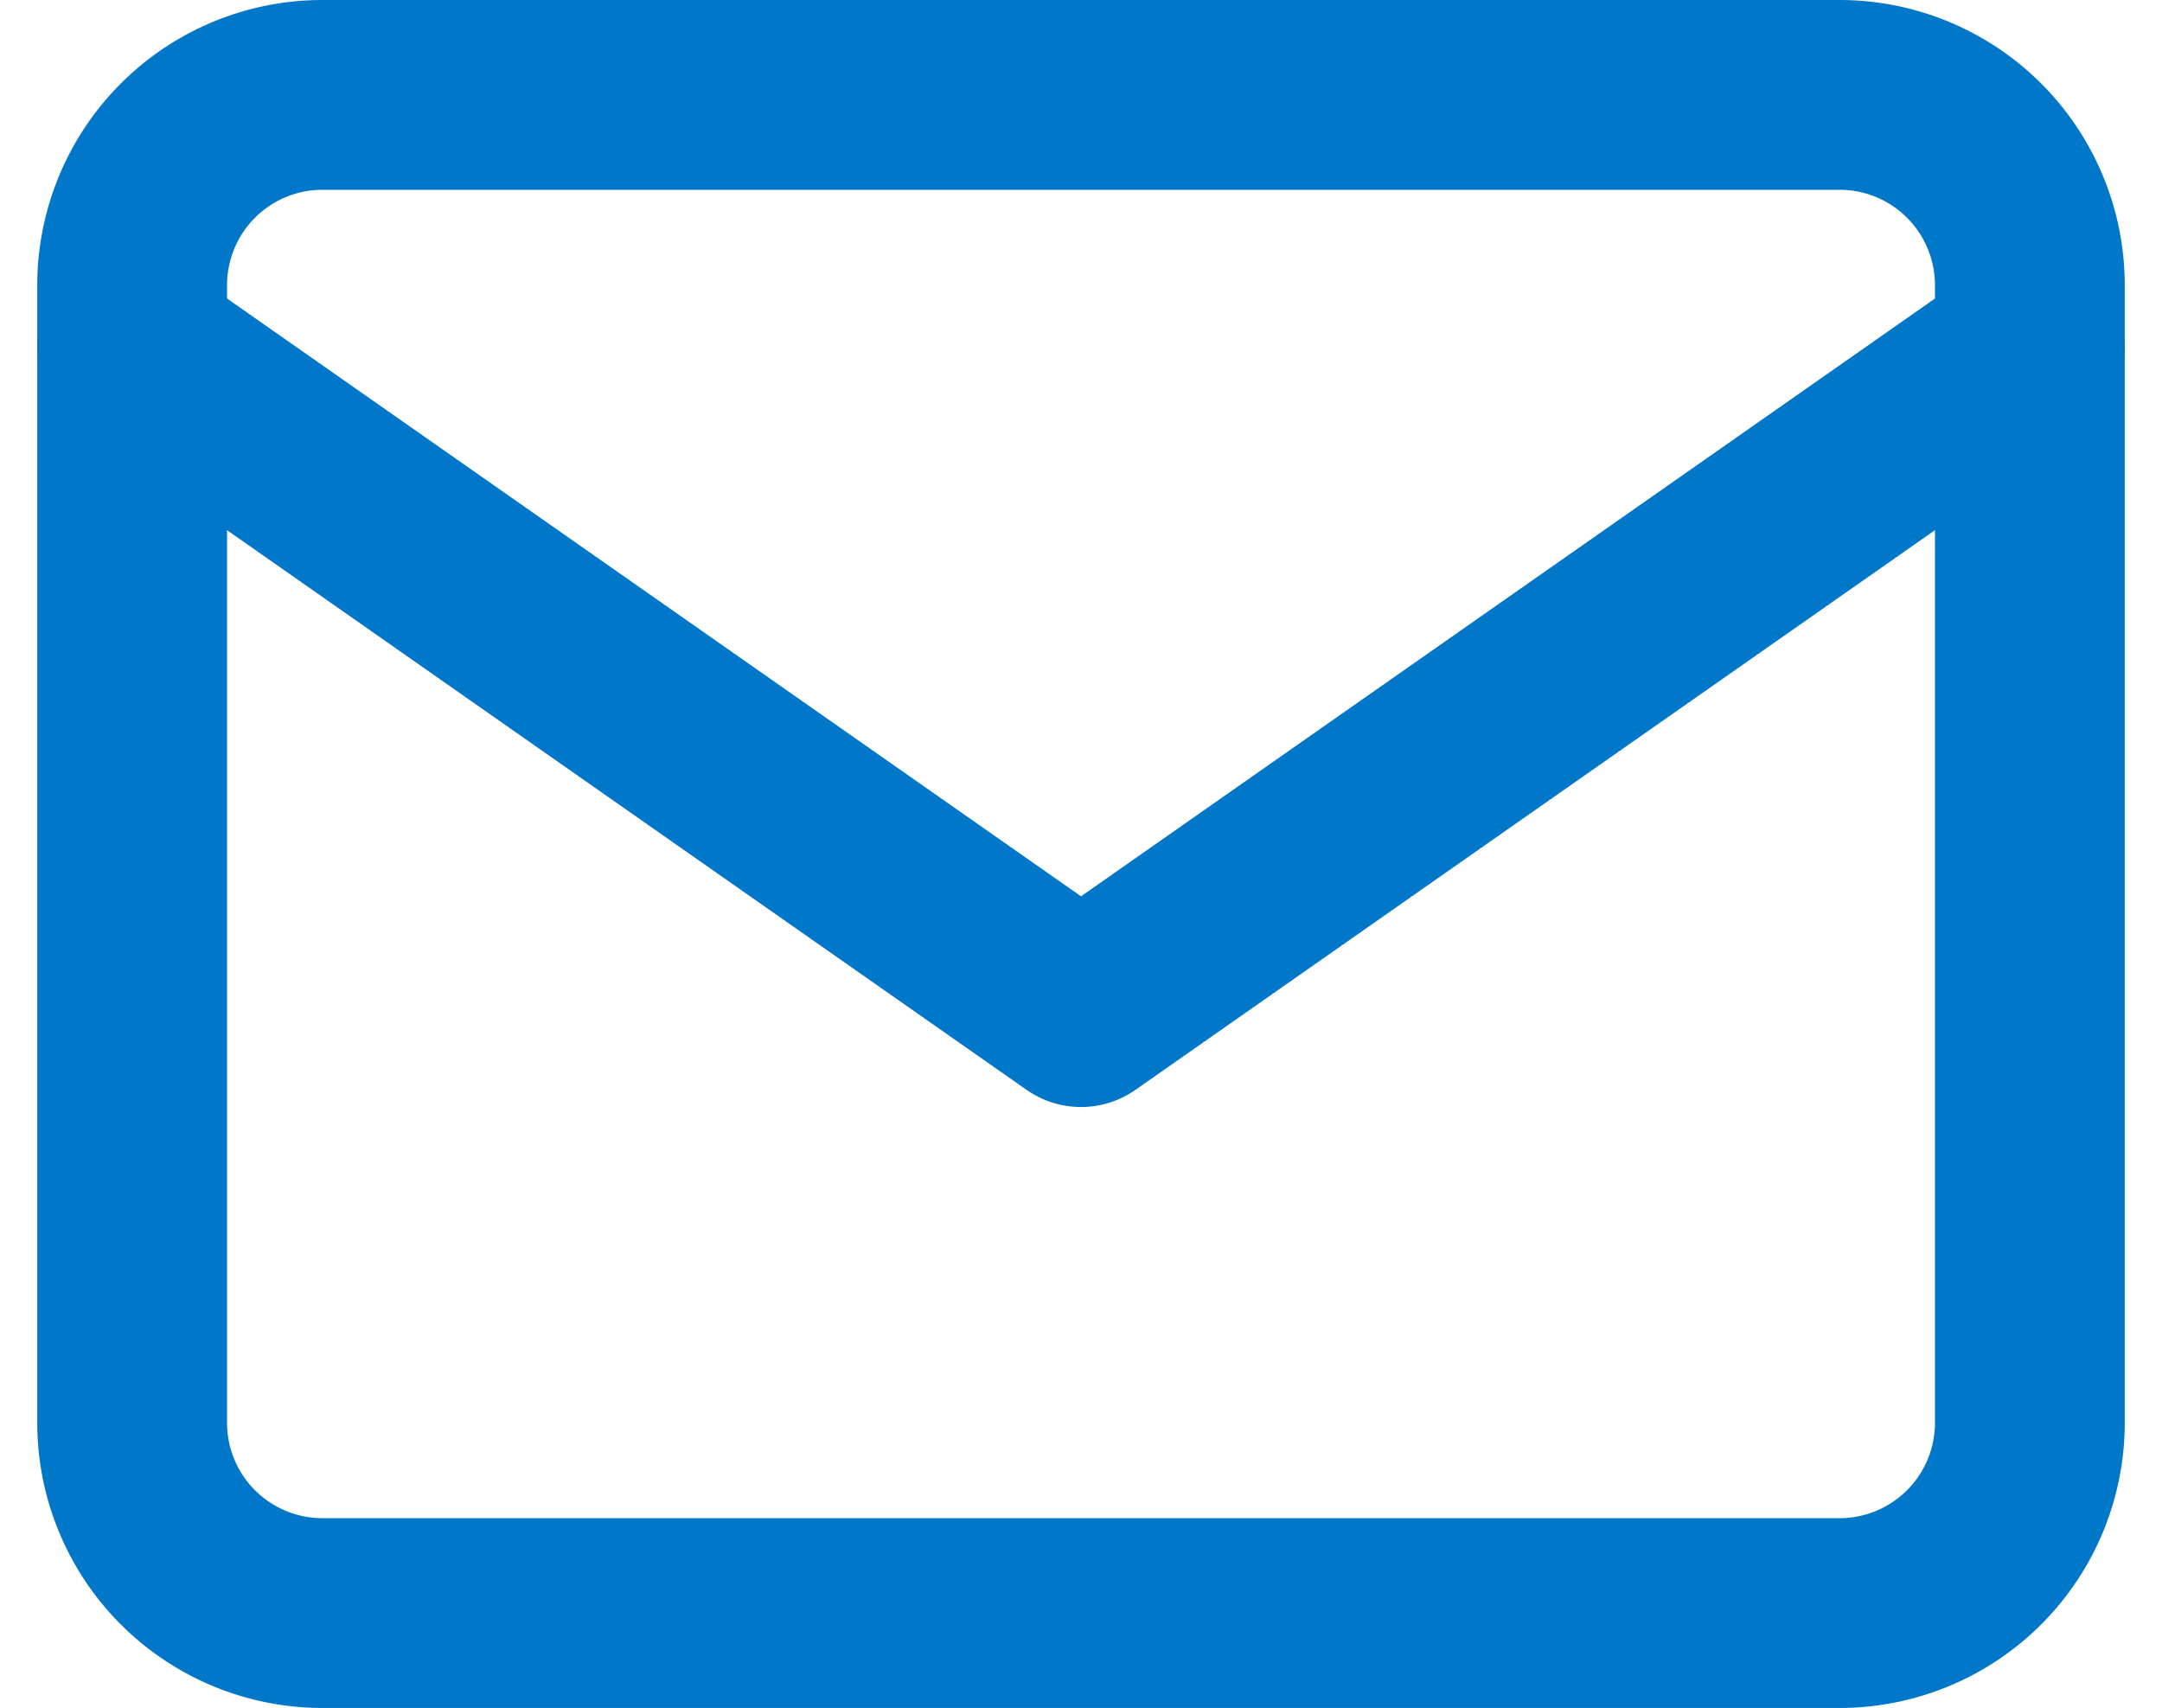
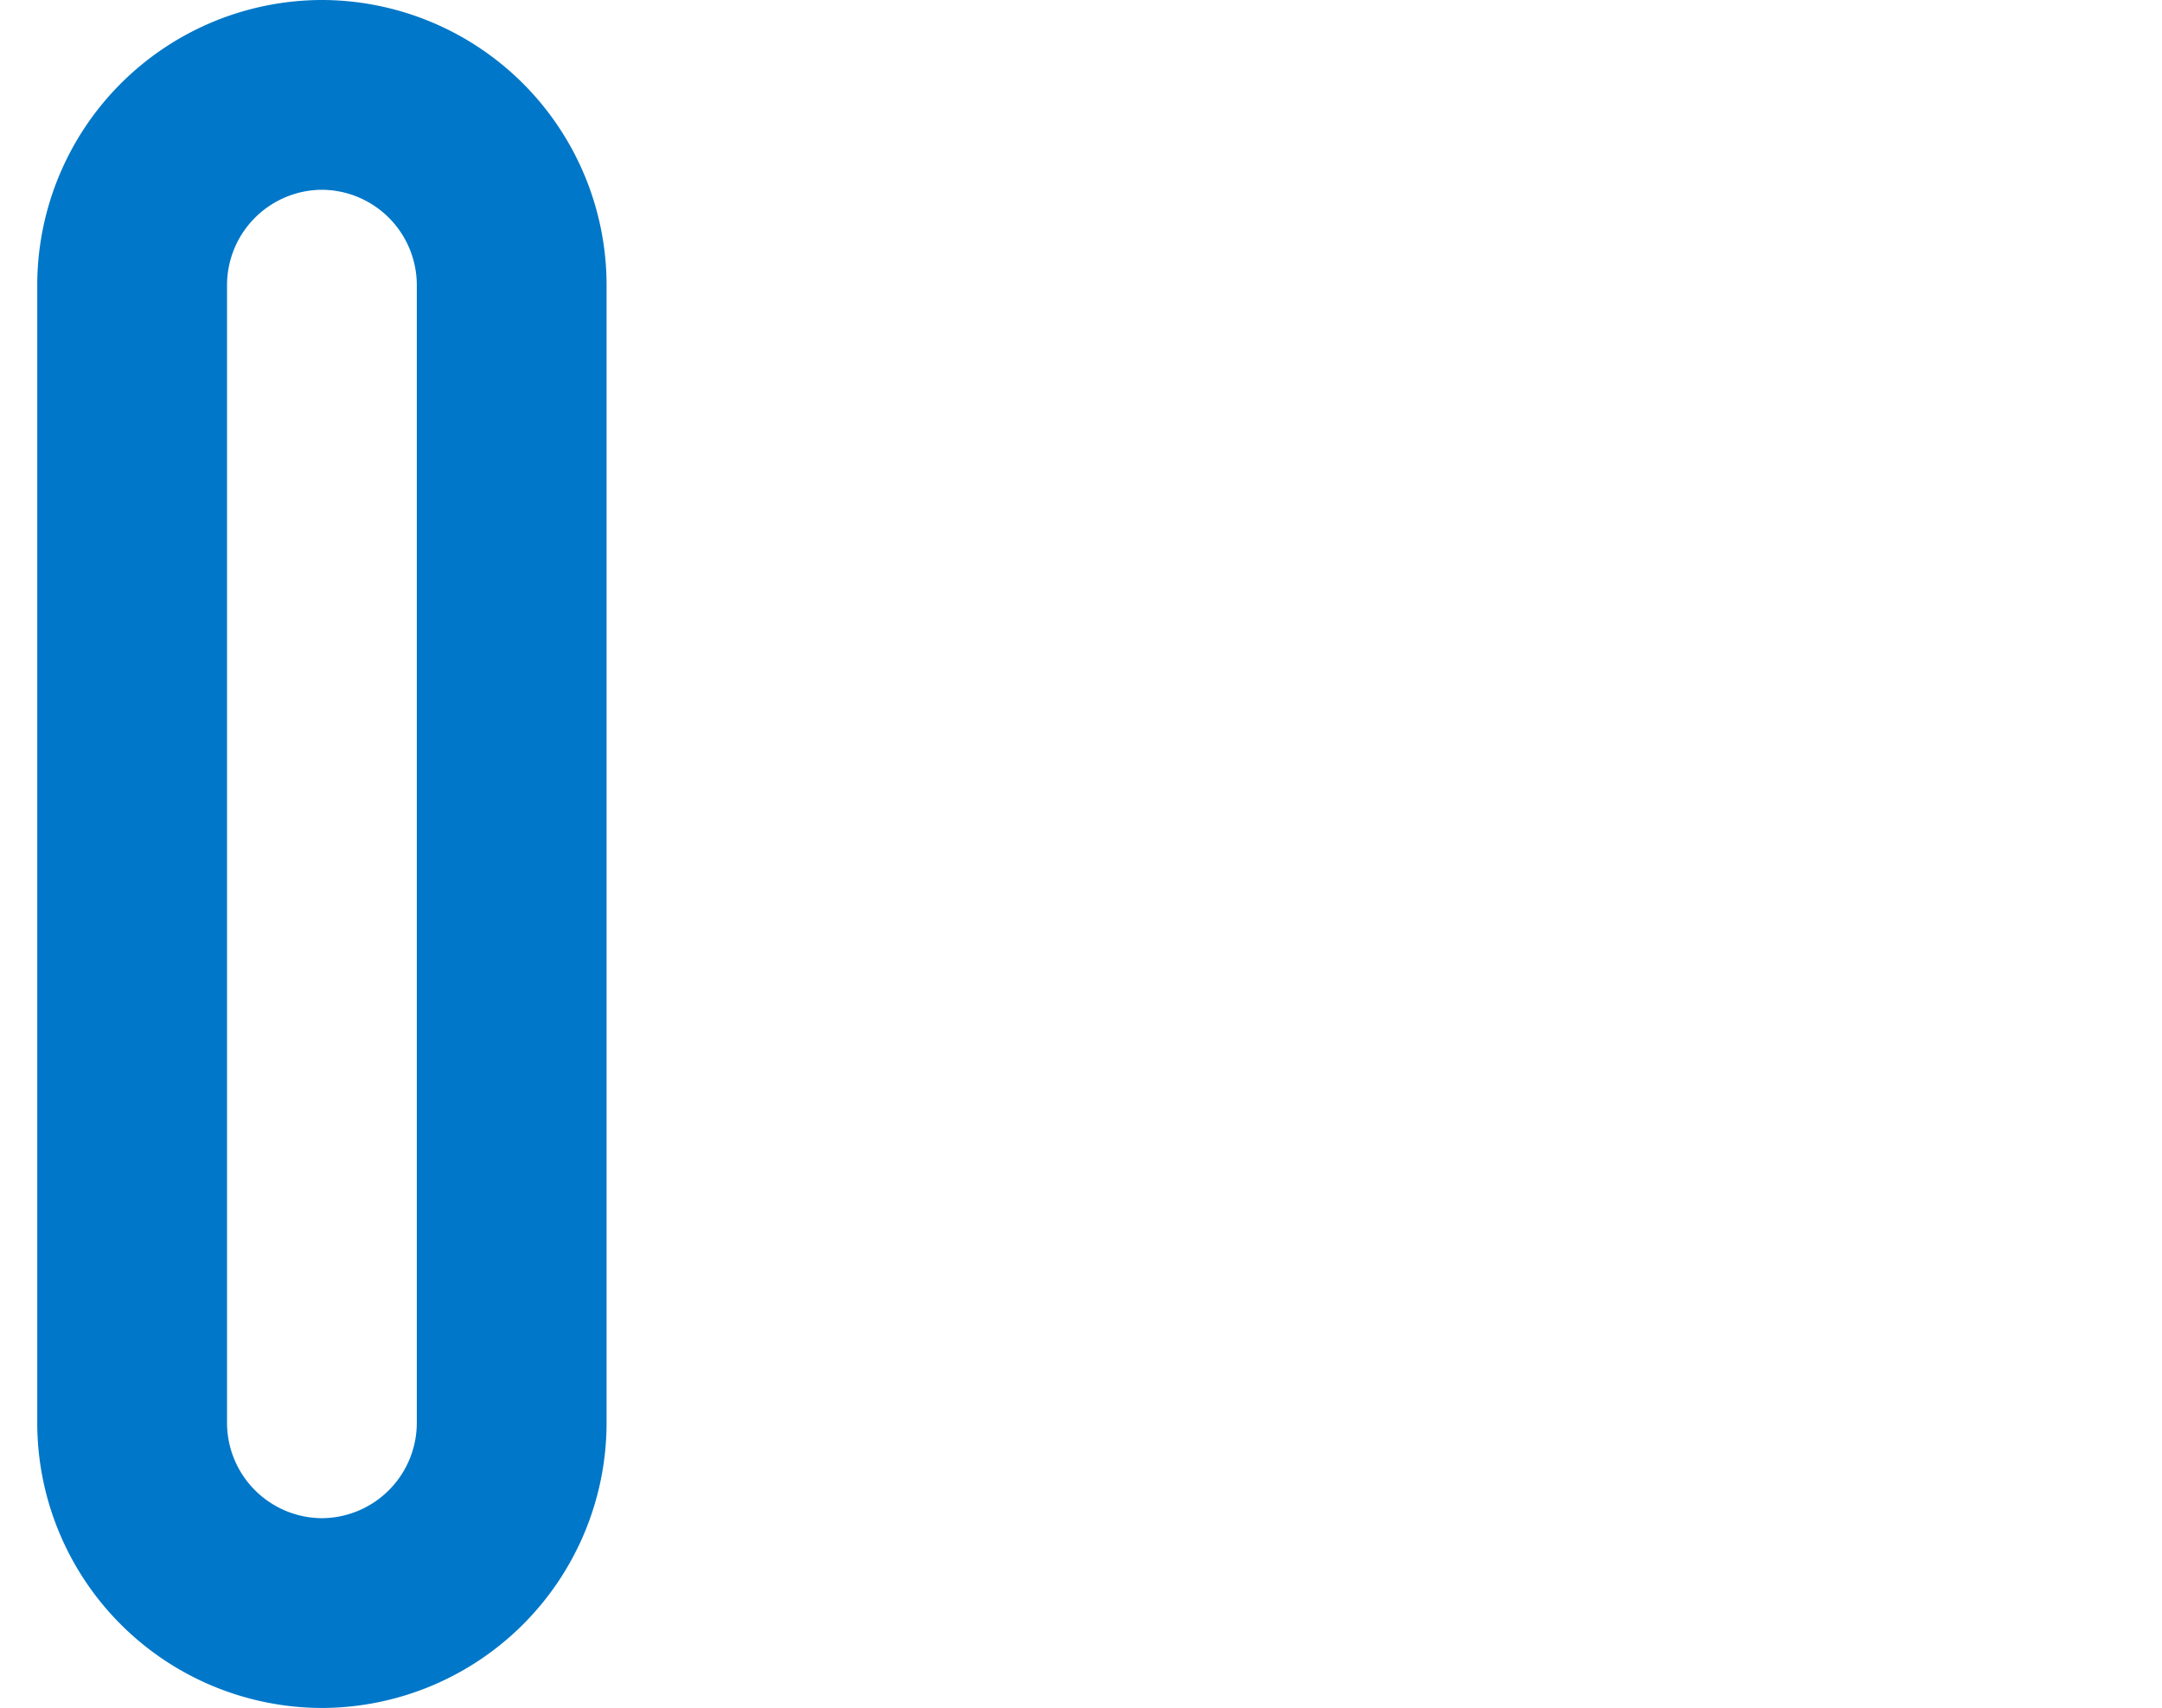
<svg xmlns="http://www.w3.org/2000/svg" width="34.178" height="27" viewBox="0 0 34.178 27">
  <g id="Group_520" data-name="Group 520" transform="translate(-986.911 -743.183)">
-     <path id="Path_1023" data-name="Path 1023" d="M6,6H30a3.009,3.009,0,0,1,3,3V27a3.009,3.009,0,0,1-3,3H6a3.009,3.009,0,0,1-3-3V9A3.009,3.009,0,0,1,6,6Z" transform="translate(986 738.683)" fill="none" stroke="#0077c8" stroke-linecap="round" stroke-linejoin="round" stroke-width="3" />
-     <path id="Path_1024" data-name="Path 1024" d="M33,9,18,19.5,3,9" transform="translate(986 739.683)" fill="none" stroke="#0077c8" stroke-linecap="round" stroke-linejoin="round" stroke-width="3" />
+     <path id="Path_1023" data-name="Path 1023" d="M6,6a3.009,3.009,0,0,1,3,3V27a3.009,3.009,0,0,1-3,3H6a3.009,3.009,0,0,1-3-3V9A3.009,3.009,0,0,1,6,6Z" transform="translate(986 738.683)" fill="none" stroke="#0077c8" stroke-linecap="round" stroke-linejoin="round" stroke-width="3" />
  </g>
</svg>